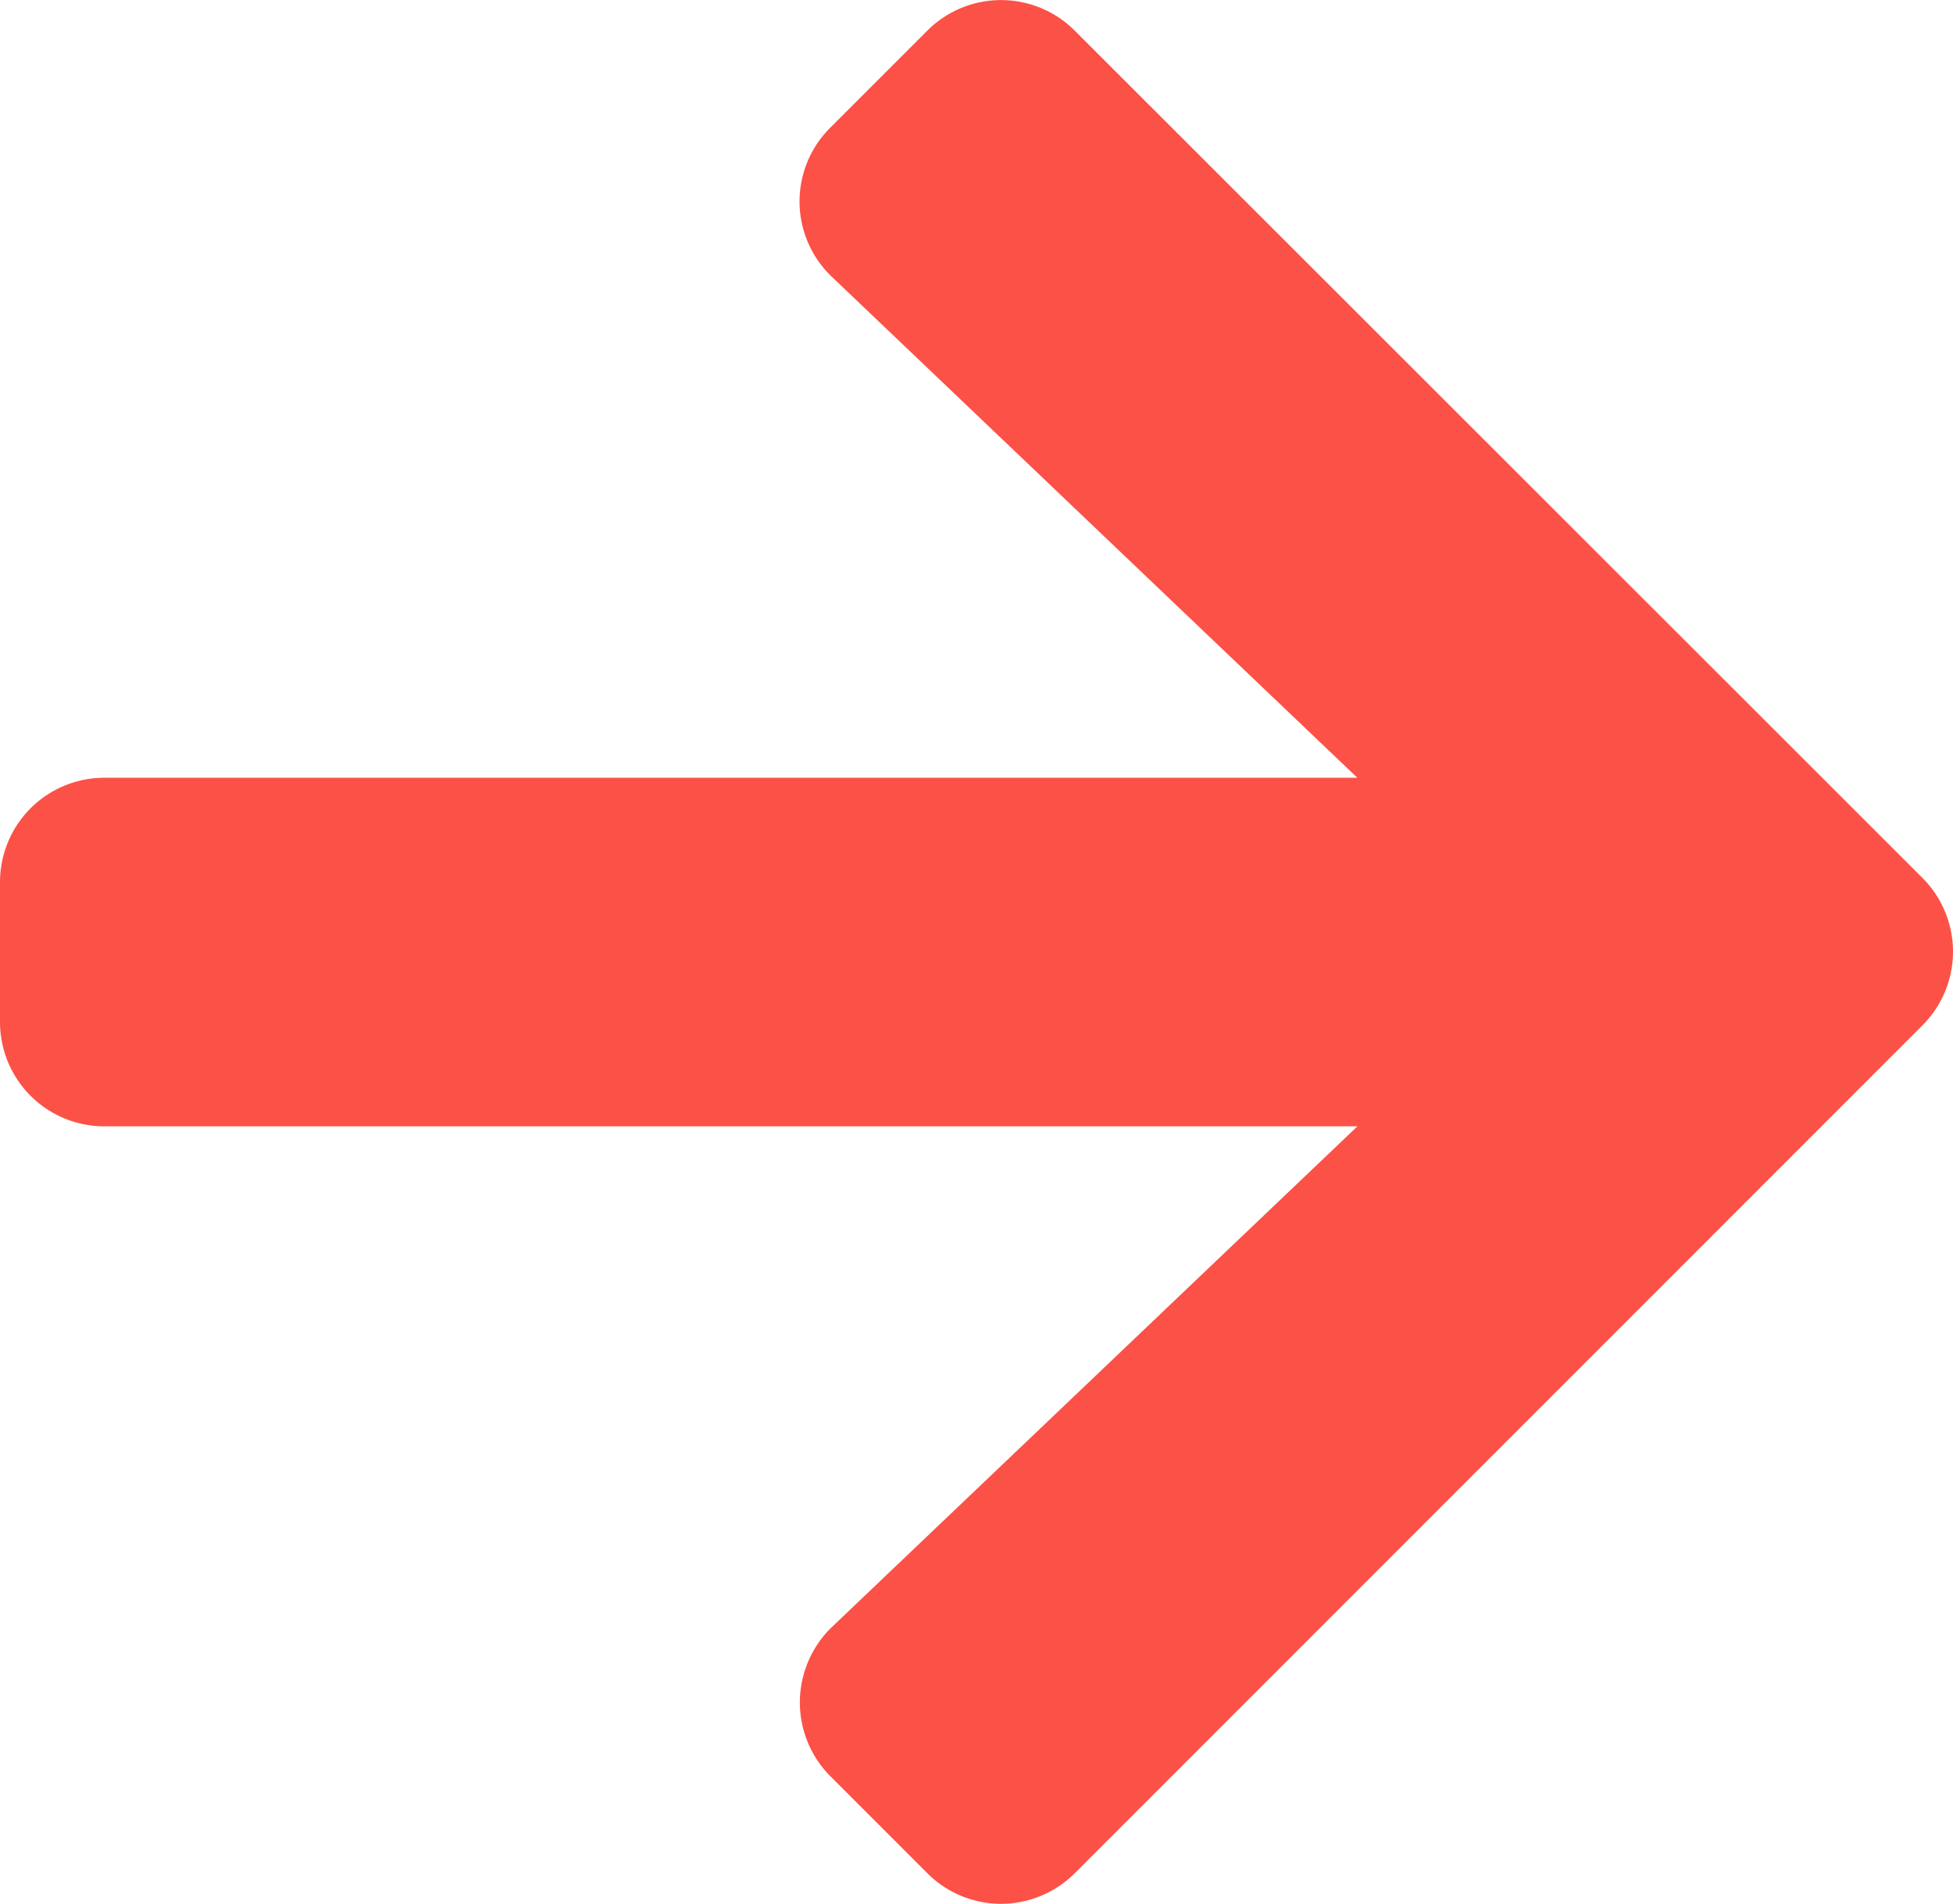
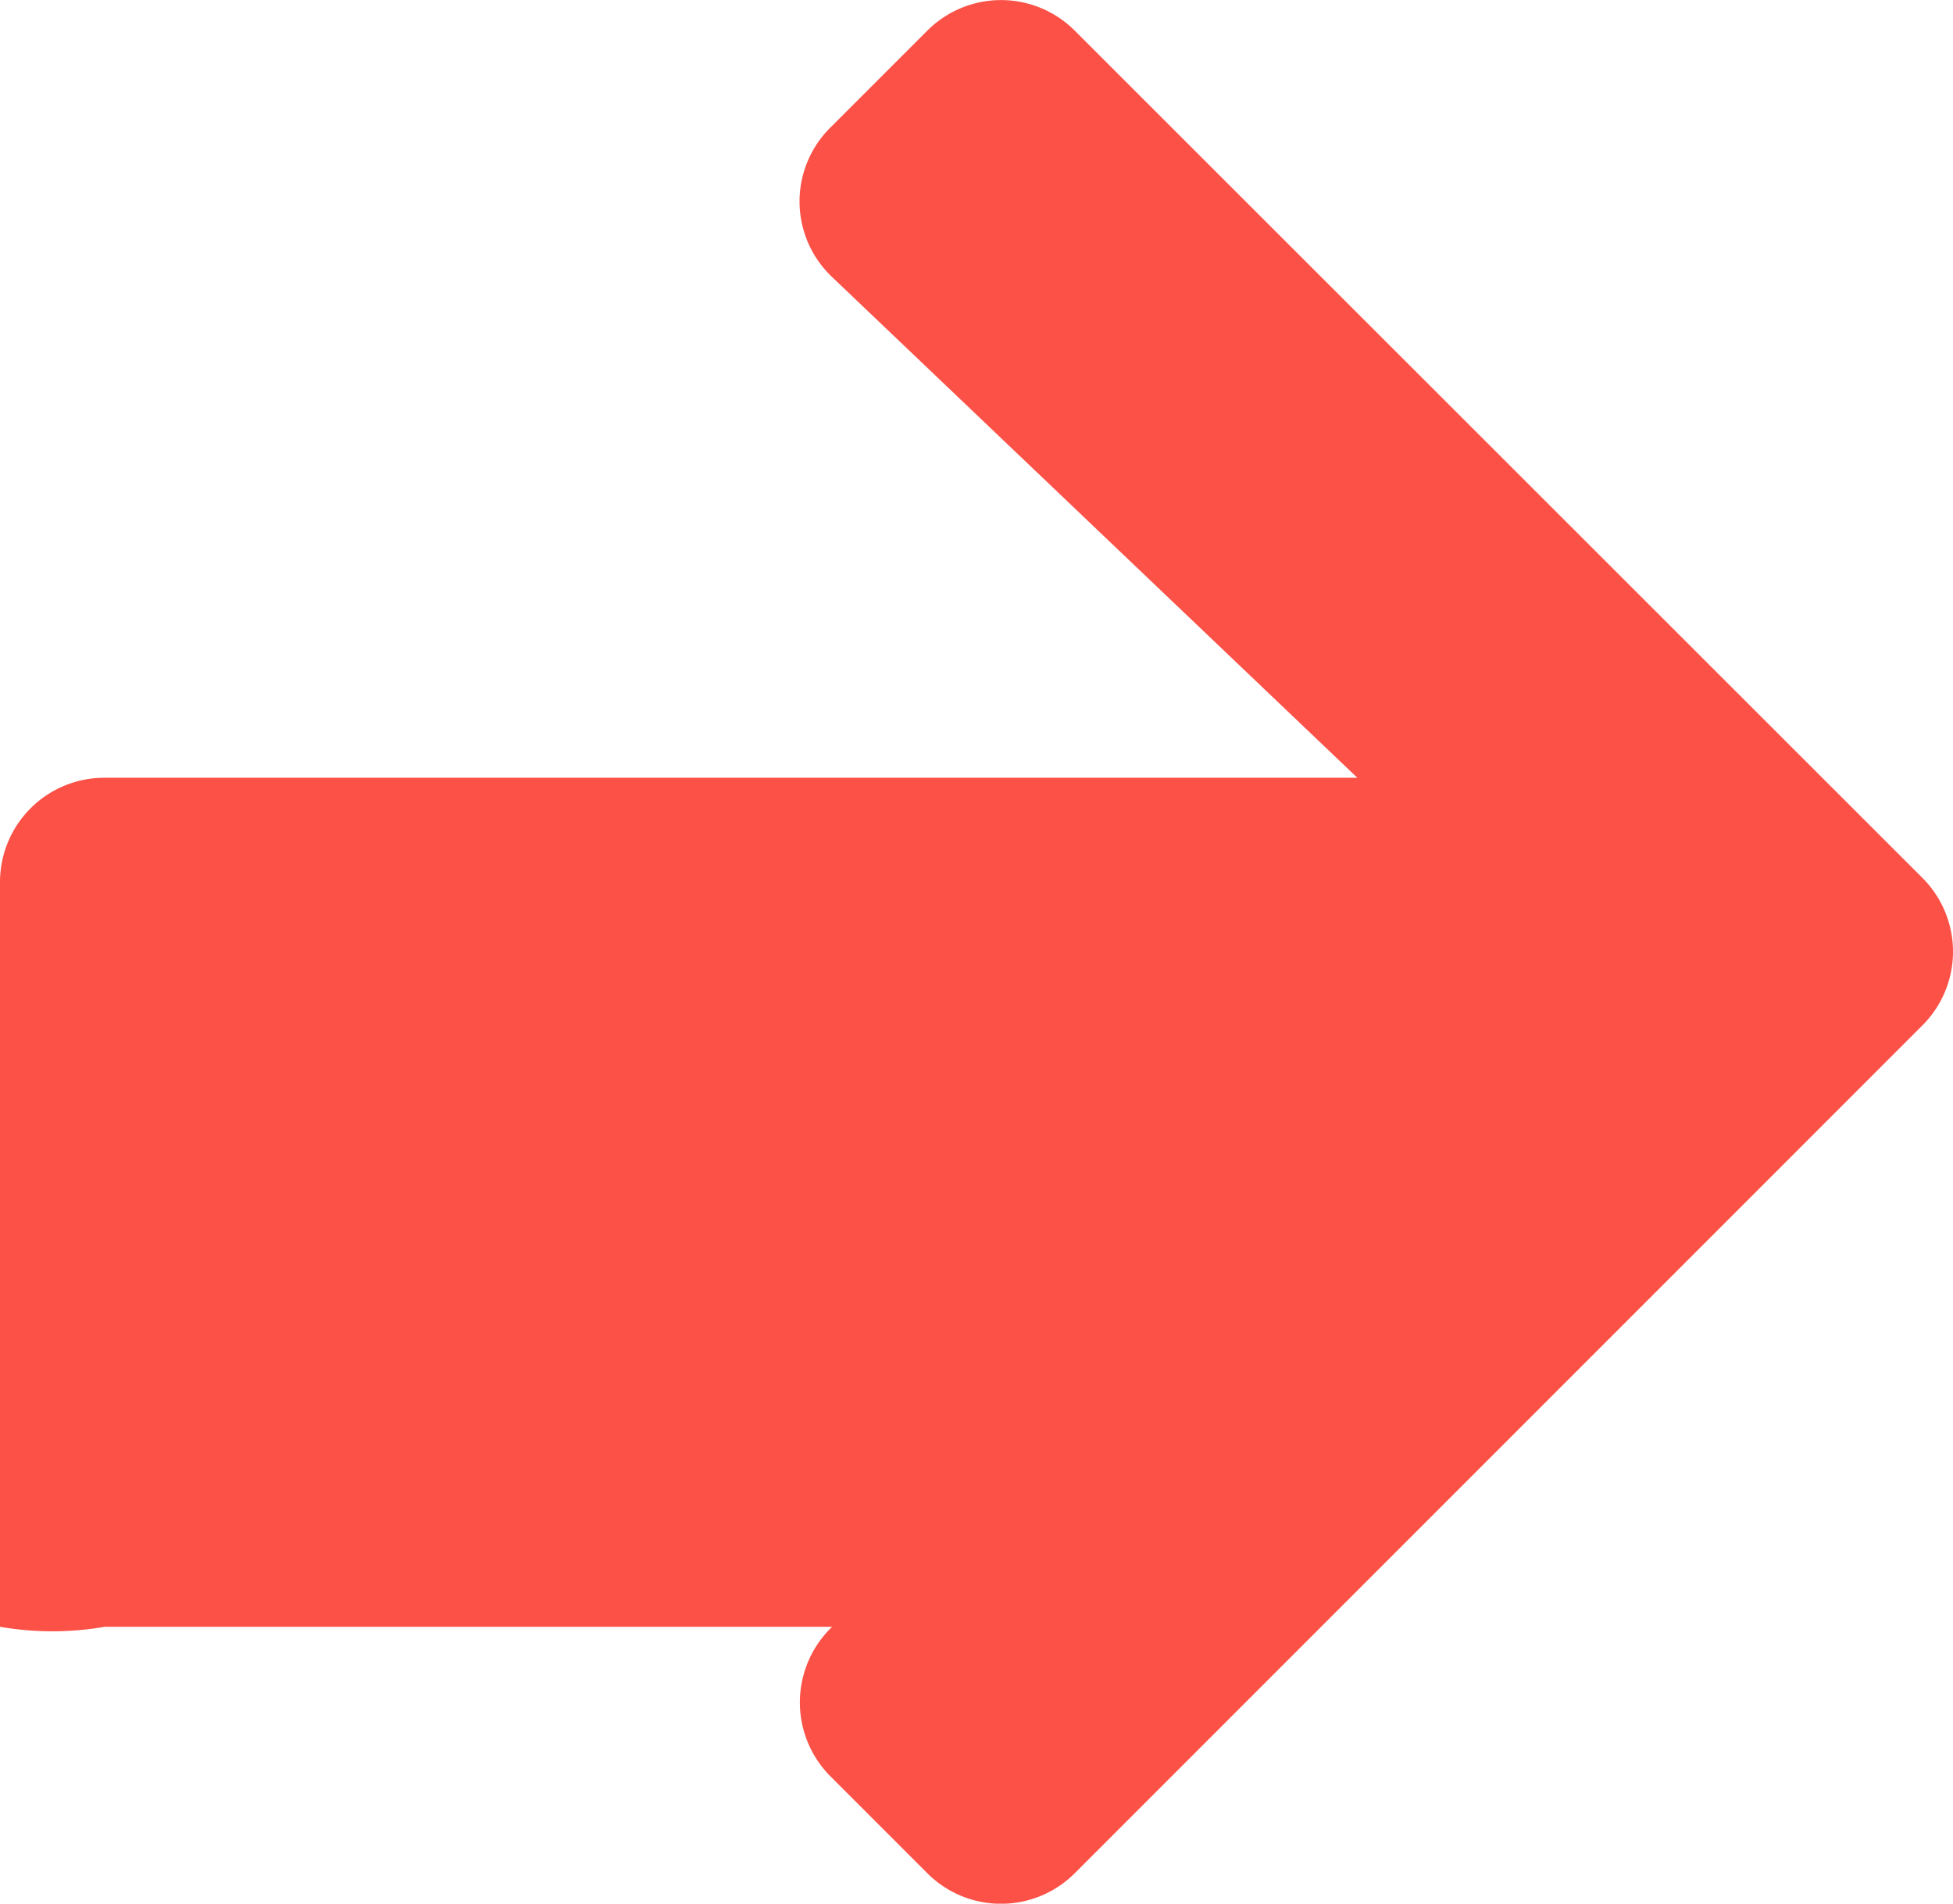
<svg xmlns="http://www.w3.org/2000/svg" width="26" height="25.341" viewBox="0 0 26 25.341">
-   <path id="Icon_awesome-arrow-right" data-name="Icon awesome-arrow-right" d="M11.055,4.345l1.288-1.288a1.387,1.387,0,0,1,1.967,0L25.591,14.331a1.387,1.387,0,0,1,0,1.967L14.31,27.58a1.387,1.387,0,0,1-1.967,0l-1.288-1.288a1.394,1.394,0,0,1,.023-1.99l6.993-6.662H1.393A1.389,1.389,0,0,1,0,16.246V14.389A1.389,1.389,0,0,1,1.393,13H18.07L11.078,6.335A1.384,1.384,0,0,1,11.055,4.345Z" transform="translate(0 -2.647)" fill="#fc5147" />
+   <path id="Icon_awesome-arrow-right" data-name="Icon awesome-arrow-right" d="M11.055,4.345l1.288-1.288a1.387,1.387,0,0,1,1.967,0L25.591,14.331a1.387,1.387,0,0,1,0,1.967L14.31,27.58a1.387,1.387,0,0,1-1.967,0l-1.288-1.288a1.394,1.394,0,0,1,.023-1.99H1.393A1.389,1.389,0,0,1,0,16.246V14.389A1.389,1.389,0,0,1,1.393,13H18.07L11.078,6.335A1.384,1.384,0,0,1,11.055,4.345Z" transform="translate(0 -2.647)" fill="#fc5147" />
</svg>